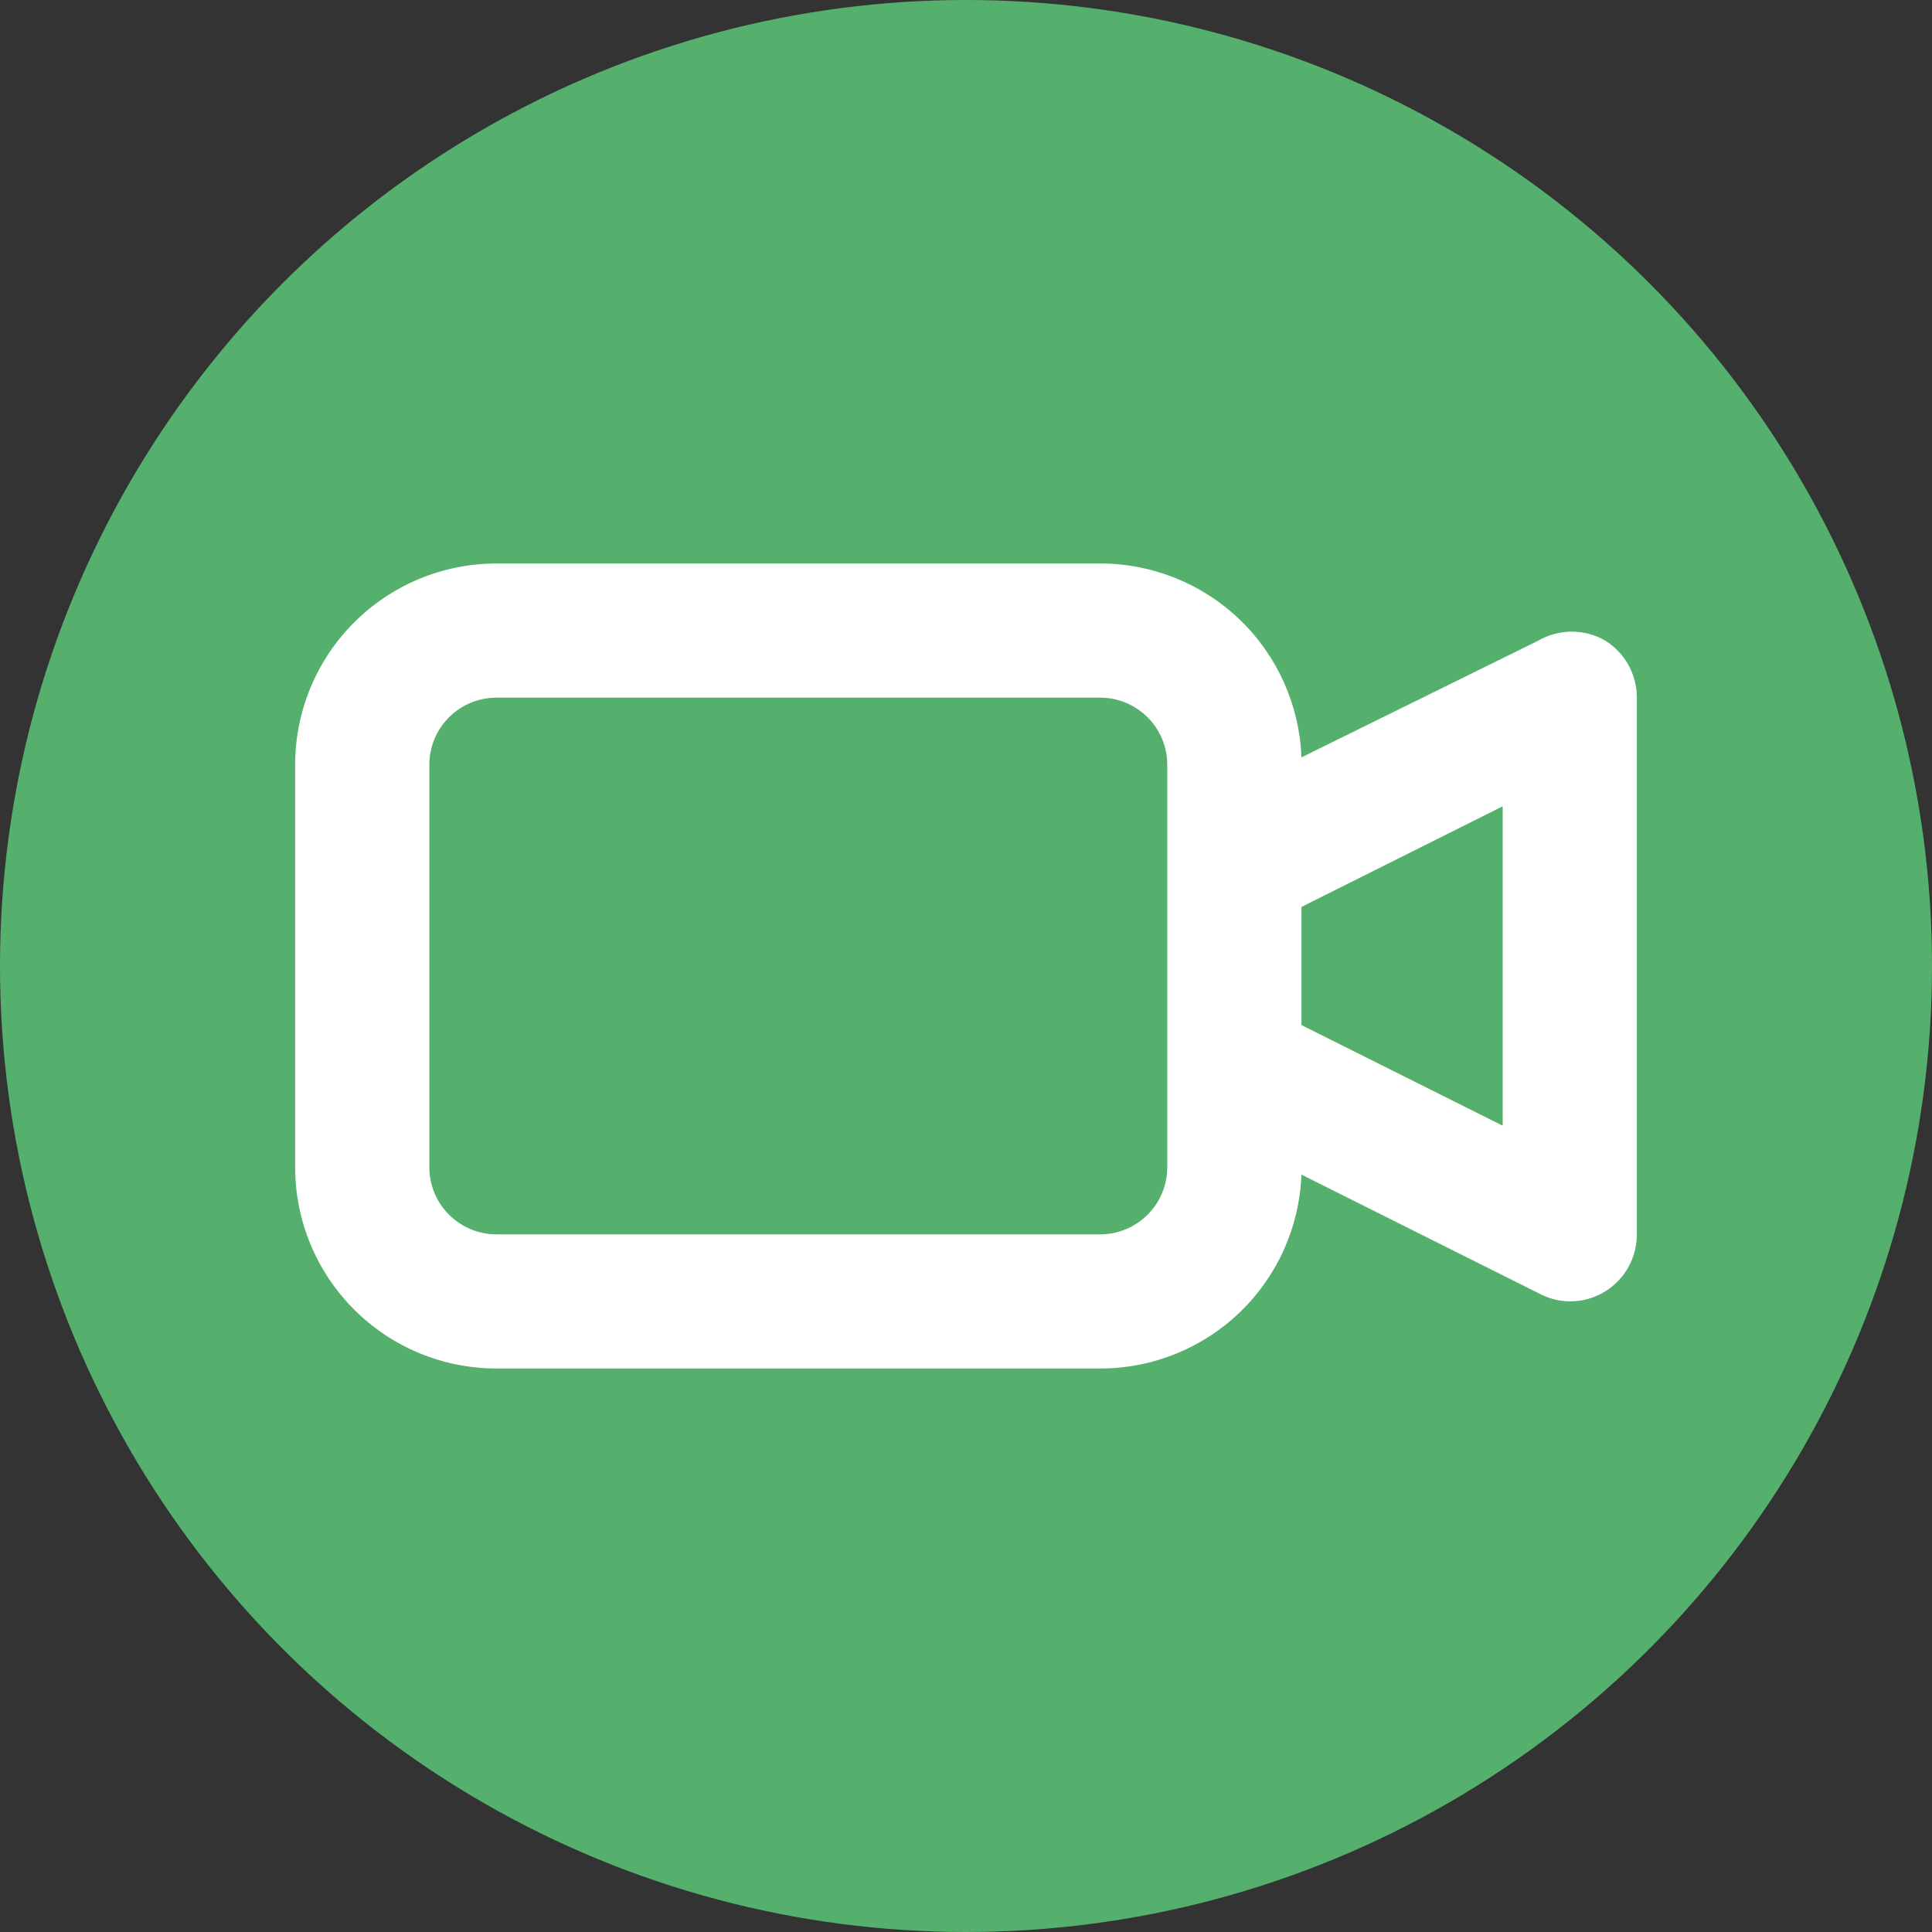
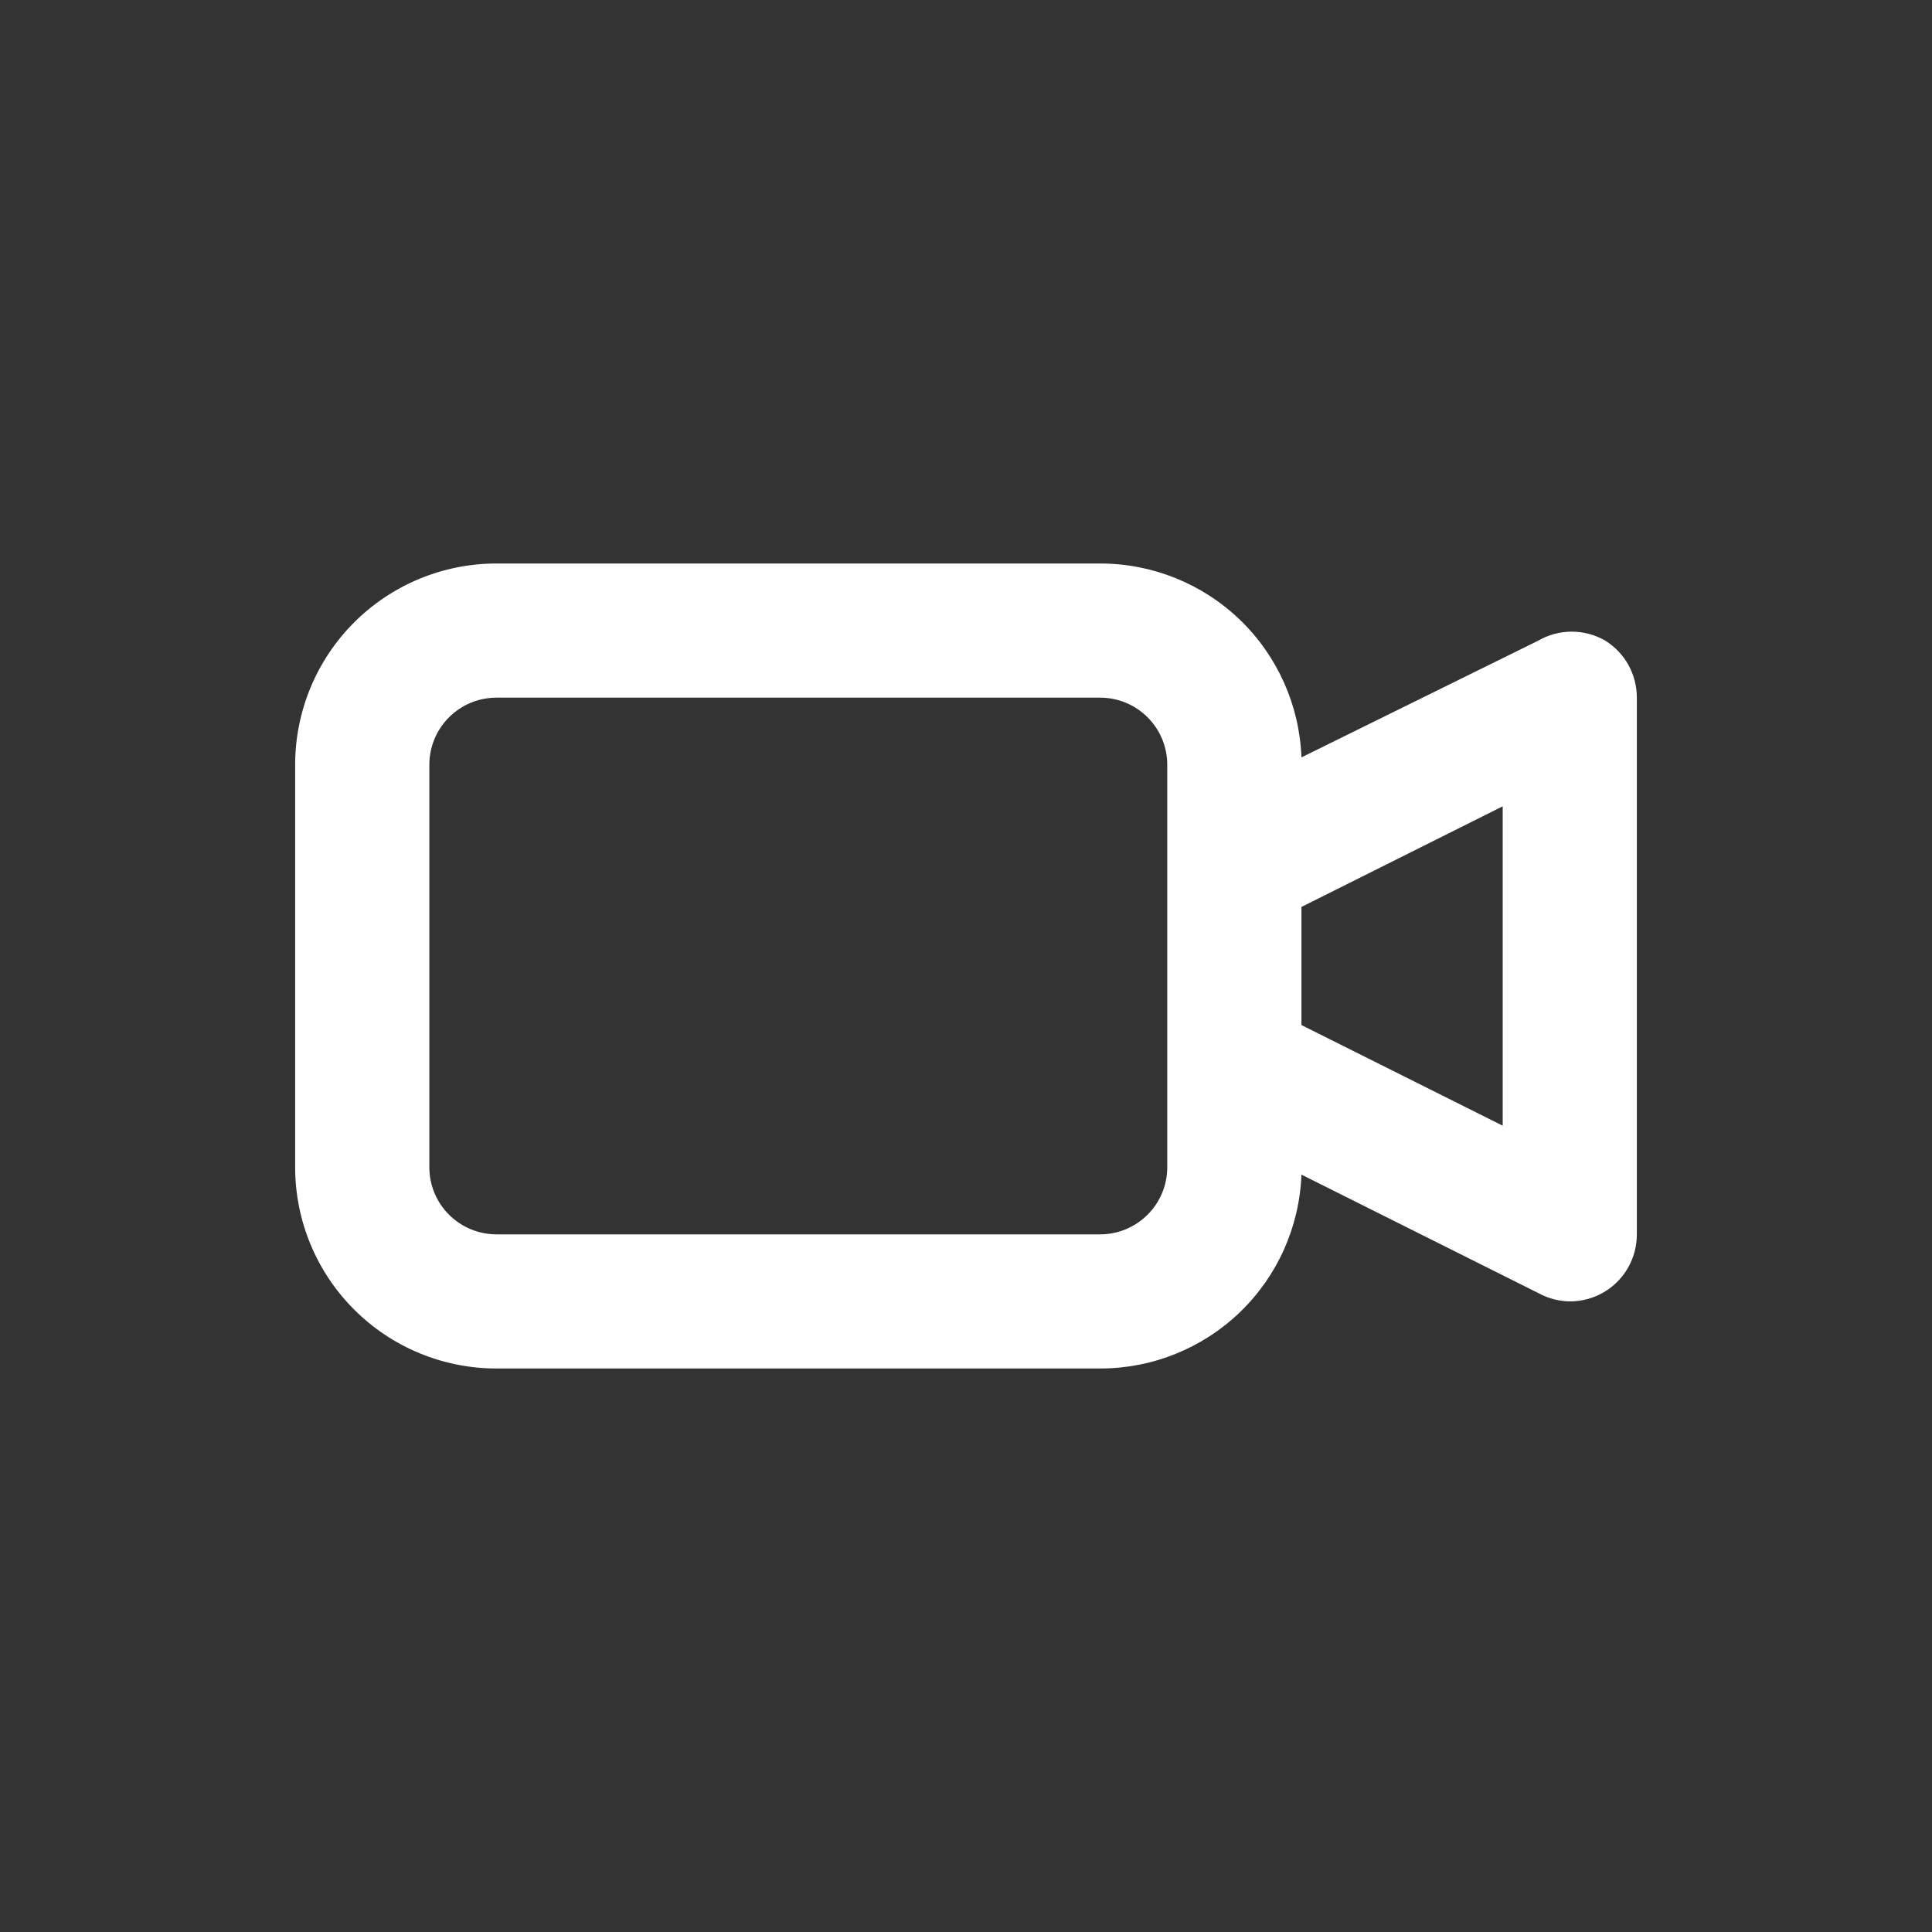
<svg xmlns="http://www.w3.org/2000/svg" width="48" height="48" viewBox="0 0 48 48" fill="none">
  <rect x="0" y="0" width="48" height="48" fill="#333333" stroke="none" />
-   <circle cx="24" cy="24" r="24" fill="#55B06D" />
  <path d="M39.883 15.917C39.63 15.77 39.343 15.693 39.05 15.693C38.758 15.693 38.47 15.77 38.217 15.917L32.334 18.817C32.286 17.523 31.738 16.297 30.806 15.399C29.873 14.501 28.628 13.999 27.334 14H12.334C11.007 14 9.736 14.527 8.798 15.464C7.86 16.402 7.333 17.674 7.333 19V29C7.333 30.326 7.86 31.598 8.798 32.535C9.736 33.473 11.007 34 12.334 34H27.334C28.628 34.001 29.873 33.499 30.806 32.601C31.738 31.703 32.286 30.477 32.334 29.183L38.267 32.15C38.494 32.267 38.745 32.329 39 32.333C39.312 32.334 39.618 32.248 39.883 32.083C40.124 31.933 40.322 31.724 40.459 31.477C40.596 31.229 40.667 30.95 40.667 30.667V17.333C40.667 17.05 40.596 16.771 40.459 16.523C40.322 16.276 40.124 16.067 39.883 15.917ZM29 29C29 29.442 28.825 29.866 28.512 30.178C28.199 30.491 27.776 30.667 27.334 30.667H12.334C11.892 30.667 11.467 30.491 11.155 30.178C10.842 29.866 10.667 29.442 10.667 29V19C10.667 18.558 10.842 18.134 11.155 17.822C11.467 17.509 11.892 17.333 12.334 17.333H27.334C27.776 17.333 28.199 17.509 28.512 17.822C28.825 18.134 29 18.558 29 19V29ZM37.334 27.967L32.334 25.467V22.533L37.334 20.033V27.967Z" fill="white" />
</svg>